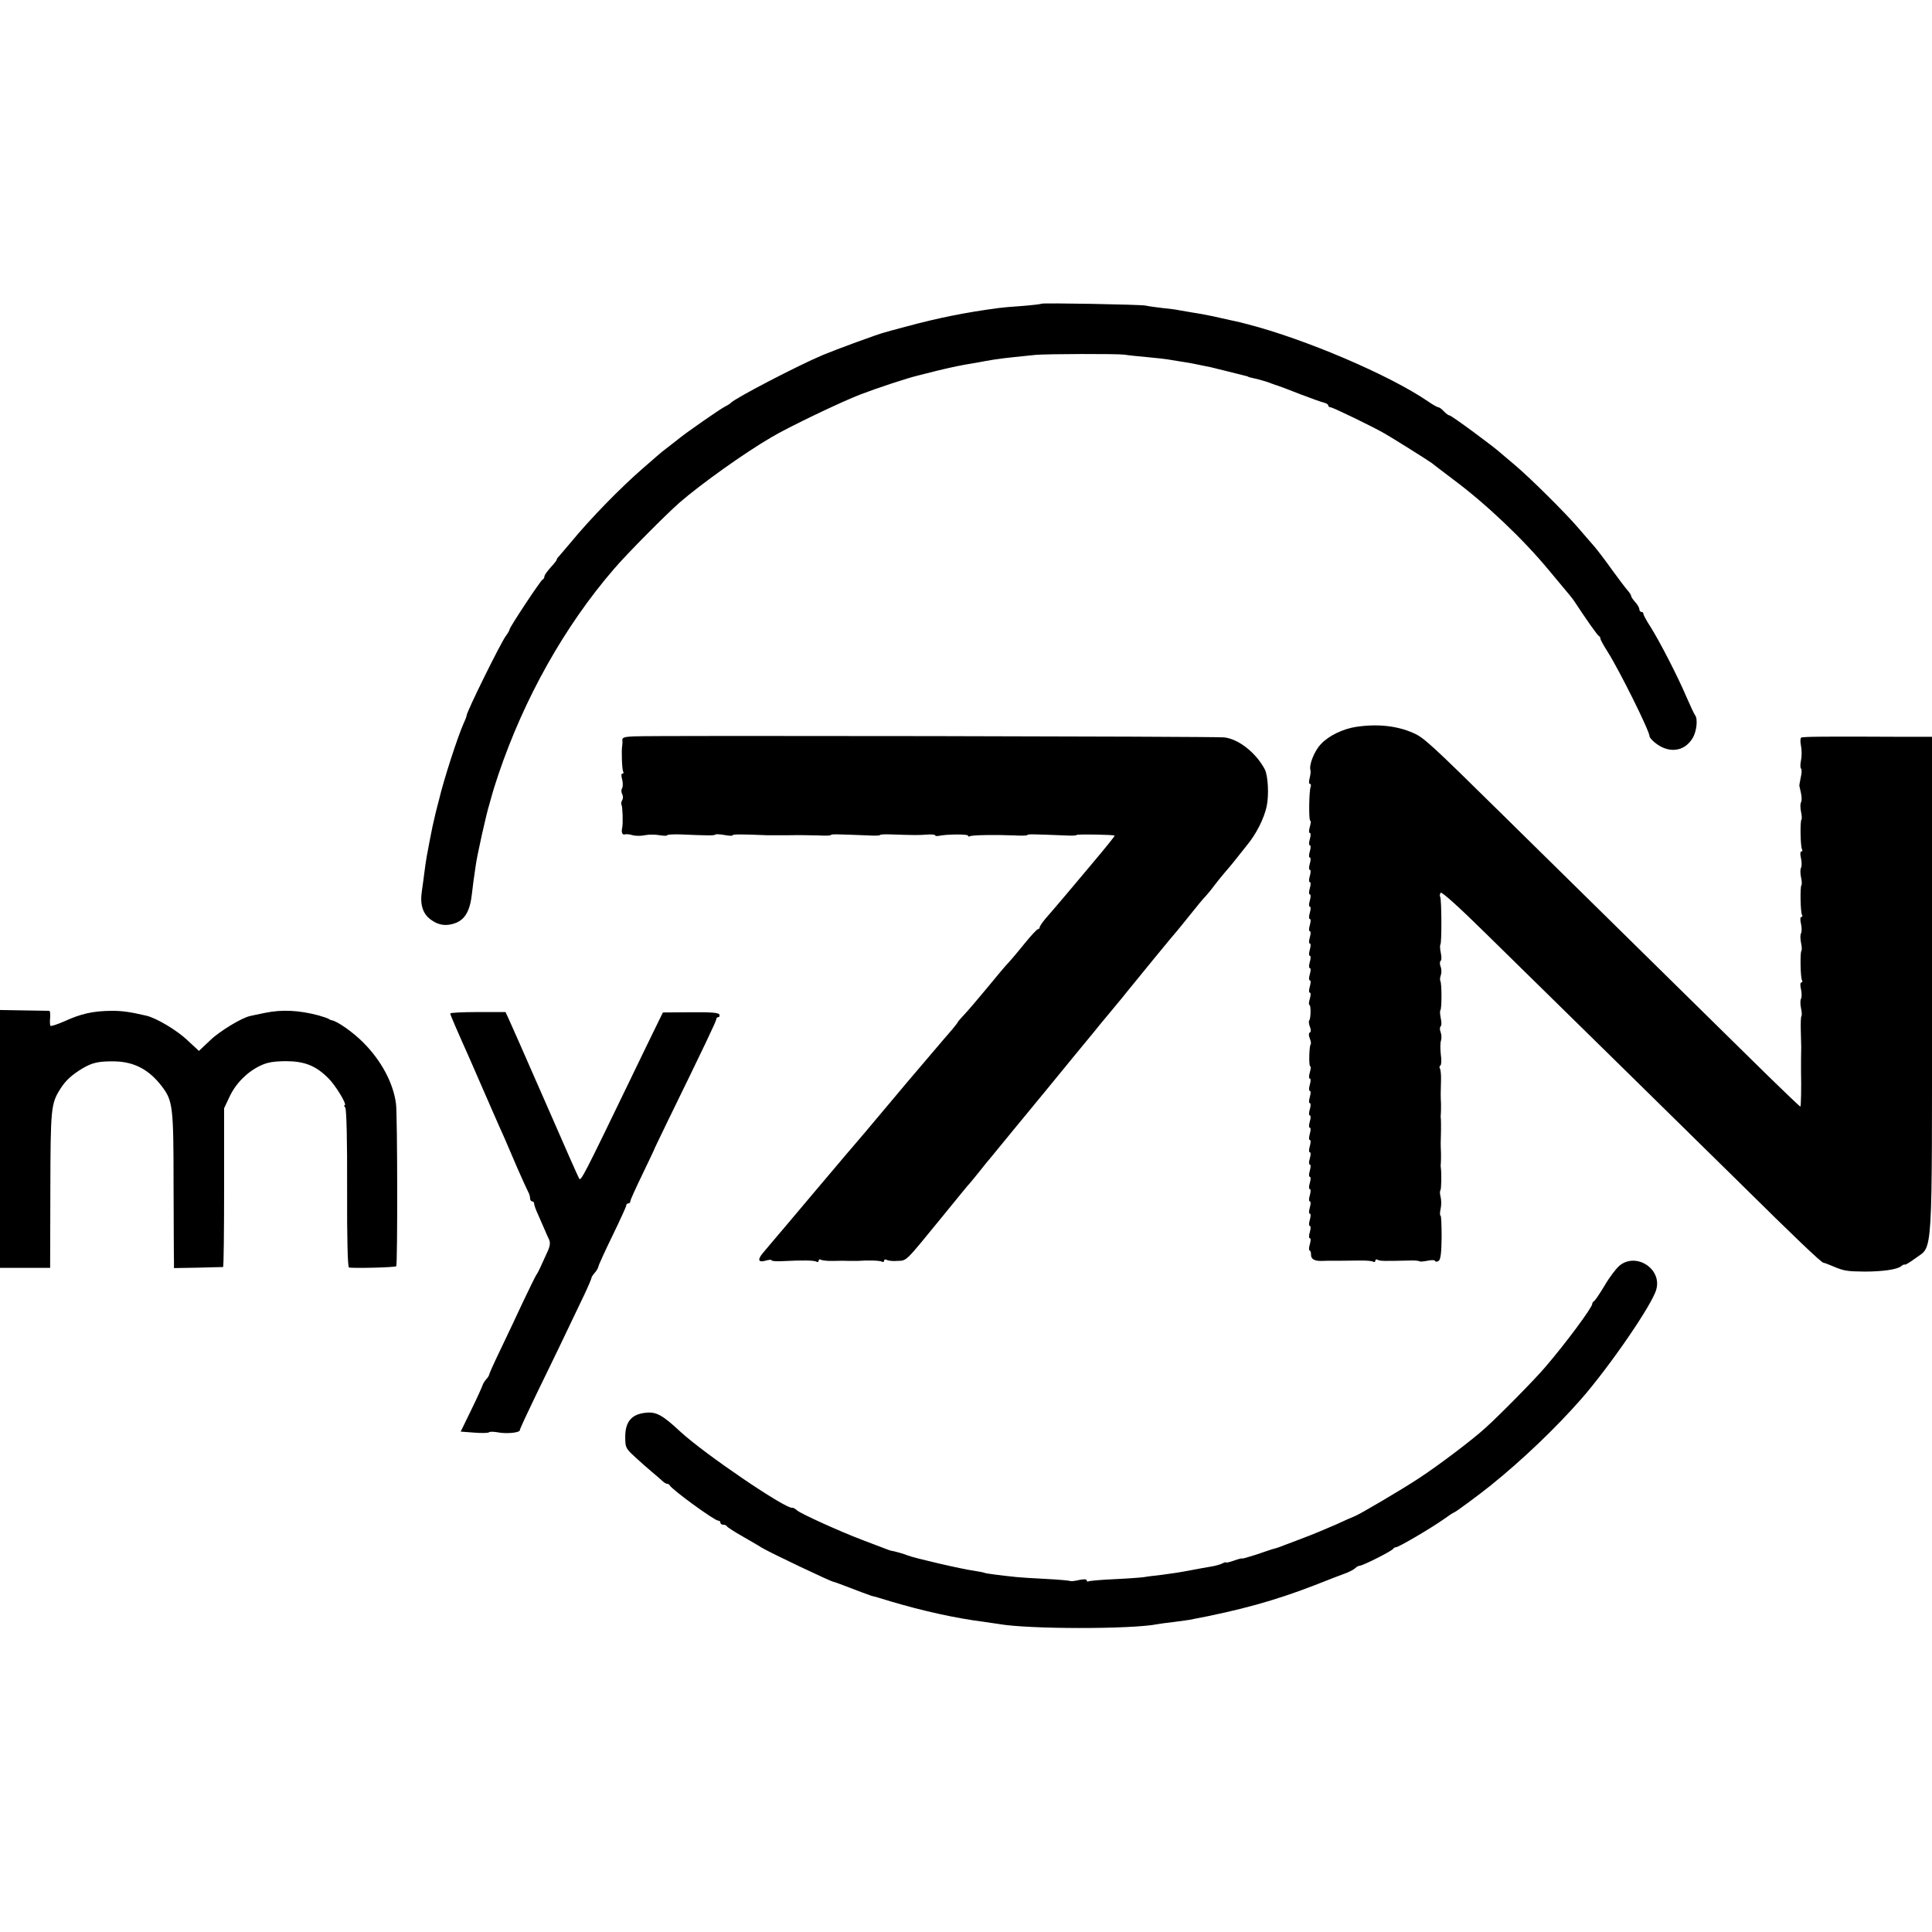
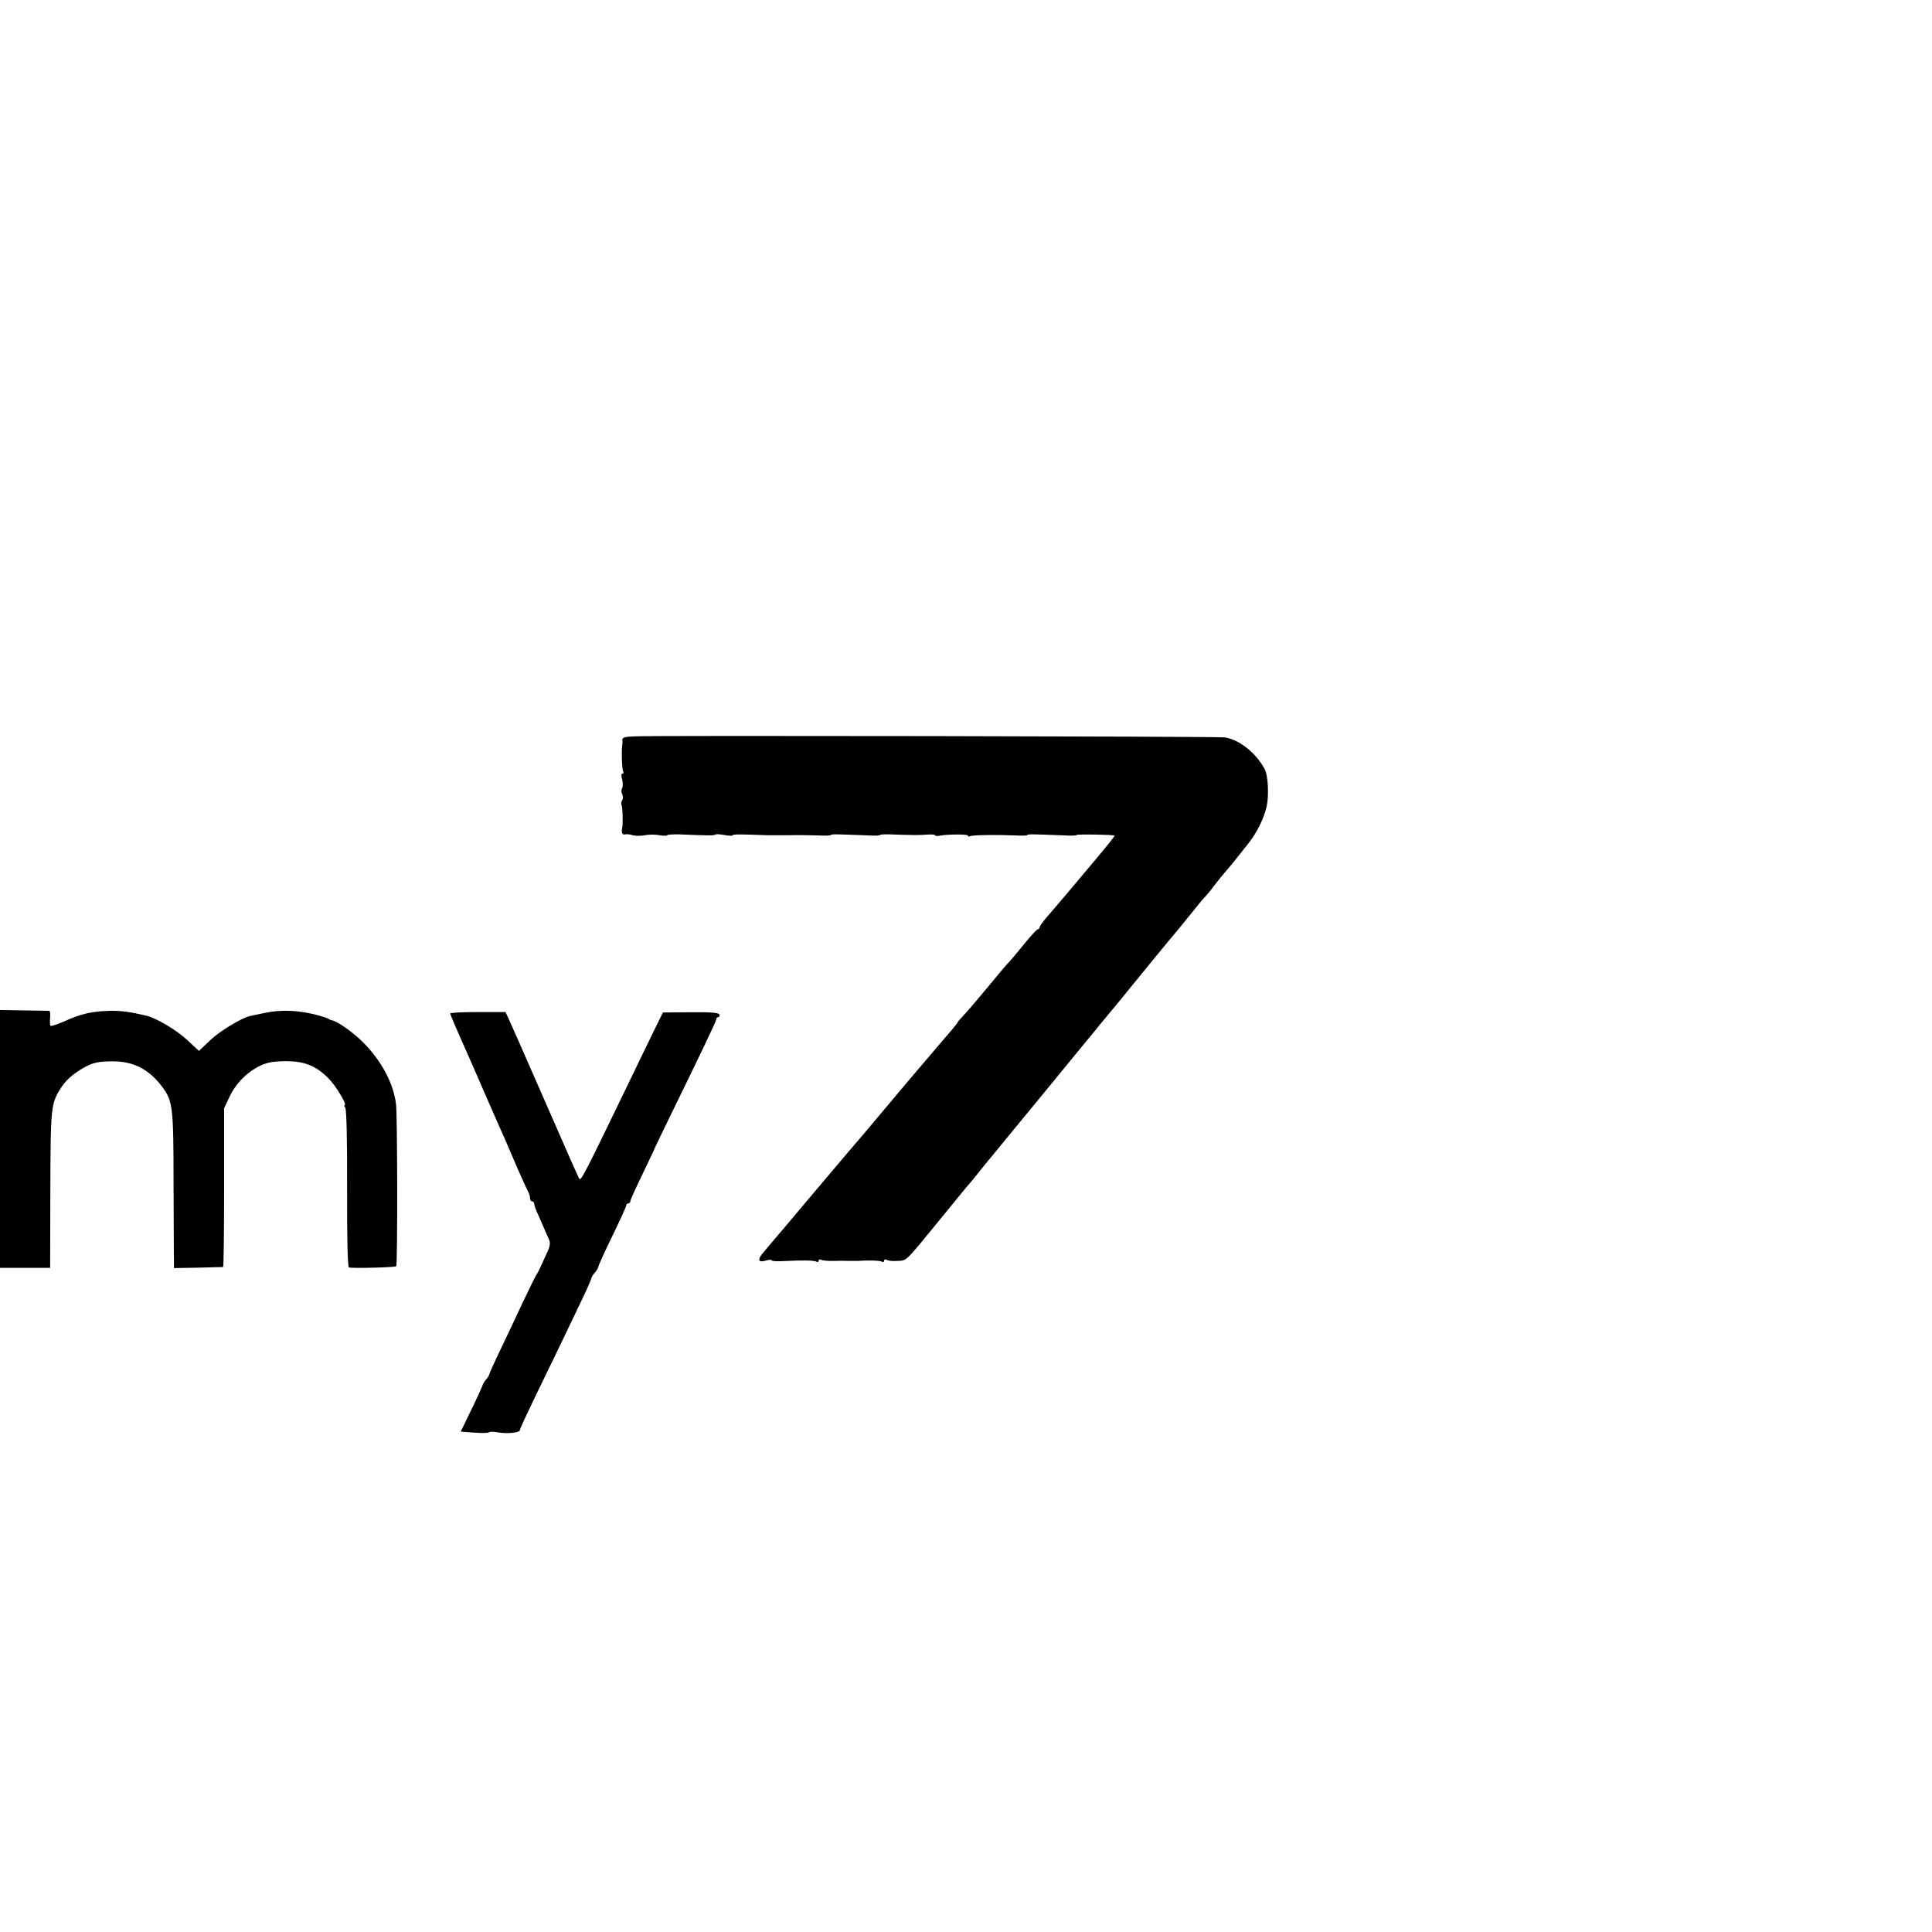
<svg xmlns="http://www.w3.org/2000/svg" version="1.0" width="944pt" height="944pt" viewBox="0 0 944 944" preserveAspectRatio="xMidYMid meet">
  <g transform="translate(0,944) scale(0.1,-0.1)" fill="#000000" stroke="none">
-     <path d="M5089 7956 c-2 -2 -44 -7 -94 -11 -49 -3 -101 -8 -115 -10 -160 -21 -299 -49 -450 -90 -52 -14 -102 -27 -110 -30 -29 -7 -236 -83 -298 -109 -120 -50 -431 -212 -452 -235 -3 -4 -16 -12 -30 -19 -22 -11 -187 -126 -215 -149 -5 -4 -30 -24 -55 -43 -25 -19 -50 -39 -56 -45 -6 -5 -37 -32 -69 -60 -108 -93 -261 -249 -360 -370 -22 -26 -46 -54 -52 -61 -7 -7 -13 -15 -13 -19 0 -3 -13 -20 -30 -38 -16 -18 -30 -37 -30 -44 0 -6 -4 -13 -9 -15 -9 -3 -161 -233 -161 -243 0 -4 -8 -19 -19 -33 -29 -42 -191 -370 -191 -388 0 -3 -6 -20 -14 -37 -30 -67 -98 -277 -121 -375 -3 -9 -9 -37 -16 -62 -15 -63 -18 -78 -29 -135 -5 -27 -12 -63 -15 -80 -3 -16 -8 -50 -11 -75 -3 -25 -9 -68 -13 -96 -10 -66 6 -113 49 -141 36 -25 73 -29 116 -13 47 18 71 61 80 144 6 50 7 61 19 141 7 49 51 248 66 295 5 19 12 42 14 50 2 8 15 51 30 95 126 373 324 726 565 1005 63 74 254 266 320 324 105 91 316 242 450 320 80 48 343 174 435 209 81 31 229 80 280 92 11 3 56 14 99 25 72 17 114 26 171 35 11 2 36 6 55 10 74 13 74 13 250 31 56 5 402 6 435 1 17 -3 66 -8 110 -12 44 -4 89 -9 100 -11 11 -2 36 -6 55 -9 34 -5 59 -9 110 -20 14 -3 34 -7 45 -9 11 -3 49 -12 85 -21 36 -9 72 -18 80 -20 8 -2 16 -4 18 -5 2 -3 2 -2 52 -14 19 -5 46 -13 60 -19 14 -5 30 -11 35 -12 6 -2 53 -19 105 -40 52 -20 105 -39 118 -42 12 -3 22 -9 22 -14 0 -5 5 -9 11 -9 11 0 209 -96 264 -128 39 -22 217 -134 230 -144 6 -5 53 -41 106 -81 160 -119 341 -291 466 -442 115 -137 117 -140 128 -157 54 -82 111 -164 118 -166 4 -2 7 -8 7 -13 0 -5 15 -32 34 -62 58 -91 206 -389 206 -415 0 -5 10 -17 23 -28 67 -57 146 -49 187 19 20 32 27 95 12 113 -4 5 -23 45 -42 89 -42 99 -131 272 -176 343 -19 29 -34 57 -34 62 0 6 -4 10 -10 10 -5 0 -10 6 -10 13 0 7 -9 23 -20 35 -11 12 -20 25 -20 30 0 4 -8 17 -18 28 -9 10 -43 55 -75 99 -31 44 -71 96 -87 115 -17 19 -52 60 -78 90 -65 76 -236 245 -307 305 -33 28 -65 55 -72 61 -32 30 -241 184 -250 184 -5 0 -18 9 -28 20 -10 11 -22 20 -27 20 -5 0 -28 13 -51 29 -187 128 -599 304 -882 377 -16 4 -32 8 -35 9 -5 1 -83 18 -140 31 -38 8 -62 12 -100 18 -19 3 -45 8 -58 10 -13 3 -50 8 -83 11 -33 4 -70 9 -82 12 -25 5 -502 14 -508 9z" />
-     <path d="M6629 5889 c-68 -10 -139 -45 -176 -86 -32 -34 -58 -102 -50 -126 2 -7 0 -24 -4 -39 -4 -16 -4 -28 1 -28 5 0 7 -6 4 -14 -8 -21 -10 -166 -2 -166 4 0 3 -13 -2 -30 -5 -17 -5 -30 0 -30 5 0 5 -13 0 -30 -5 -17 -5 -30 0 -30 5 0 5 -13 0 -30 -5 -17 -5 -30 0 -30 5 0 5 -13 0 -30 -5 -17 -5 -30 0 -30 5 0 5 -13 0 -30 -5 -17 -5 -30 0 -30 5 0 5 -13 0 -30 -5 -17 -5 -30 0 -30 5 0 5 -13 0 -30 -5 -17 -5 -30 0 -30 5 0 5 -13 0 -30 -5 -17 -5 -30 0 -30 5 0 5 -13 0 -30 -5 -17 -5 -30 0 -30 5 0 5 -13 0 -30 -5 -17 -5 -30 0 -30 5 0 5 -13 0 -30 -5 -17 -5 -30 0 -30 5 0 5 -13 0 -30 -5 -17 -5 -30 0 -30 5 0 5 -13 0 -30 -5 -17 -5 -30 0 -30 5 0 5 -13 0 -30 -5 -17 -5 -30 0 -30 5 0 5 -13 0 -30 -5 -16 -6 -30 -2 -30 8 0 7 -68 -1 -76 -3 -3 -2 -17 3 -30 6 -14 6 -26 0 -29 -6 -3 -6 -15 0 -29 5 -13 7 -26 4 -29 -7 -7 -10 -107 -2 -107 4 0 3 -13 -2 -30 -5 -17 -5 -30 0 -30 5 0 5 -13 0 -30 -5 -17 -5 -30 0 -30 5 0 5 -13 0 -30 -5 -17 -5 -30 0 -30 5 0 5 -13 0 -30 -5 -17 -5 -30 0 -30 5 0 5 -13 0 -30 -5 -17 -5 -30 0 -30 5 0 5 -13 0 -30 -5 -17 -5 -30 0 -30 5 0 5 -13 0 -30 -5 -17 -5 -30 0 -30 5 0 5 -13 0 -30 -5 -17 -5 -30 0 -30 5 0 5 -13 0 -30 -5 -17 -5 -30 0 -30 5 0 5 -13 0 -30 -5 -17 -5 -30 0 -30 5 0 5 -13 0 -30 -5 -17 -5 -30 0 -30 5 0 5 -13 0 -30 -5 -17 -5 -30 0 -30 5 0 5 -13 0 -30 -5 -17 -5 -30 0 -30 5 0 5 -13 0 -30 -5 -17 -5 -30 0 -30 5 0 5 -13 0 -30 -5 -16 -5 -30 -1 -30 4 0 7 -10 7 -21 -1 -21 18 -31 52 -30 16 1 30 1 95 1 28 0 73 1 99 1 26 0 52 -2 58 -6 5 -3 10 -1 10 5 0 6 5 8 11 5 10 -7 29 -7 157 -4 24 1 45 -1 48 -4 3 -2 20 -1 39 3 19 4 35 4 37 -1 2 -5 9 -5 17 0 10 6 14 37 15 115 0 58 -2 106 -5 106 -4 0 -4 15 0 33 4 17 4 44 0 59 -4 15 -4 29 -1 32 5 6 6 89 2 111 -1 6 -1 15 0 20 1 6 1 28 1 50 -2 44 -2 50 0 115 0 25 0 50 -1 55 -1 6 -1 15 0 20 1 6 1 28 1 50 -2 45 -2 51 0 117 1 25 -2 51 -5 57 -4 5 -3 12 2 15 5 3 6 27 2 54 -3 27 -3 58 1 68 3 11 3 29 -2 41 -5 12 -4 25 0 28 5 3 5 20 1 39 -4 19 -5 37 -2 40 7 7 7 130 0 142 -3 5 -2 18 2 29 4 11 4 30 -1 42 -5 12 -4 25 0 28 5 3 5 20 1 39 -4 19 -5 37 -2 41 7 6 6 221 -1 233 -3 4 -2 13 2 20 4 7 83 -63 223 -201 439 -430 1026 -1008 1237 -1215 273 -270 401 -392 411 -392 4 0 25 -8 46 -17 54 -23 68 -25 154 -26 88 0 159 10 179 26 8 7 16 10 19 8 2 -2 25 12 51 31 87 65 81 -33 81 1341 l0 1207 -137 0 c-394 2 -494 1 -502 -4 -5 -3 -5 -21 -1 -41 4 -19 4 -51 0 -70 -4 -19 -4 -37 0 -40 4 -3 4 -22 -1 -42 -4 -21 -8 -40 -7 -43 1 -3 4 -19 8 -36 4 -18 4 -37 0 -44 -4 -7 -4 -27 0 -46 4 -18 5 -36 2 -39 -7 -7 -5 -133 3 -145 3 -6 2 -10 -3 -10 -6 0 -7 -14 -2 -34 4 -19 4 -39 0 -46 -4 -7 -4 -27 0 -46 4 -18 5 -36 2 -39 -7 -7 -5 -133 3 -145 3 -6 2 -10 -3 -10 -6 0 -7 -14 -2 -34 4 -19 4 -39 0 -46 -4 -7 -4 -27 0 -46 4 -18 5 -36 2 -39 -7 -7 -5 -133 3 -145 3 -6 2 -10 -3 -10 -6 0 -7 -14 -2 -34 4 -19 4 -39 0 -46 -4 -7 -4 -27 0 -46 4 -18 5 -36 2 -39 -3 -3 -4 -35 -3 -73 1 -37 2 -71 2 -77 -1 -17 -1 -99 -1 -117 2 -79 0 -171 -3 -175 -2 -1 -100 93 -219 210 -255 251 -911 896 -1247 1227 -338 333 -374 366 -424 388 -80 36 -176 46 -278 31z" />
    <path d="M3097 5842 c-48 -2 -58 -6 -56 -20 1 -9 0 -21 -1 -27 -4 -22 -1 -116 5 -125 3 -6 2 -10 -4 -10 -6 0 -6 -11 -1 -29 4 -15 4 -34 0 -42 -5 -7 -5 -20 0 -29 5 -9 5 -22 0 -30 -5 -8 -6 -18 -3 -23 5 -9 8 -91 3 -112 -5 -22 1 -36 13 -32 6 2 24 1 38 -4 15 -4 42 -4 60 0 19 4 51 4 72 0 20 -3 37 -4 37 0 0 3 28 5 62 4 141 -6 168 -6 173 -1 3 3 23 2 45 -2 22 -4 40 -5 40 -1 0 5 46 5 165 0 17 0 66 0 110 0 44 1 108 0 143 -1 34 -2 62 -1 62 2 0 5 30 4 183 -2 31 -2 57 -1 57 2 0 3 24 4 52 3 118 -4 135 -4 176 -1 23 2 42 0 42 -4 0 -3 8 -4 18 -2 34 8 142 9 142 1 0 -5 4 -6 9 -3 9 6 121 8 219 4 34 -2 62 -1 62 2 0 5 30 4 183 -2 31 -2 57 -1 57 2 0 5 182 2 186 -3 2 -2 -34 -47 -130 -161 -54 -65 -170 -202 -207 -244 -16 -19 -29 -38 -29 -43 0 -5 -4 -9 -8 -9 -5 0 -33 -30 -63 -67 -30 -37 -65 -79 -79 -94 -14 -14 -61 -70 -105 -124 -44 -53 -95 -113 -112 -131 -18 -19 -33 -36 -33 -38 0 -2 -13 -19 -29 -38 -16 -18 -61 -71 -101 -118 -40 -47 -91 -107 -115 -135 -23 -27 -71 -84 -105 -125 -34 -41 -82 -97 -105 -125 -24 -27 -133 -156 -242 -285 -109 -129 -207 -246 -218 -258 -11 -13 -28 -33 -37 -44 -28 -33 -23 -48 12 -38 17 5 30 6 30 2 0 -4 26 -6 57 -4 96 5 152 4 163 -3 5 -3 10 -1 10 5 0 6 5 8 11 5 6 -4 34 -7 62 -6 29 1 63 1 77 0 14 0 32 0 40 0 53 4 111 2 120 -4 5 -3 10 -1 10 5 0 6 5 8 12 4 7 -4 30 -7 53 -5 47 2 36 -8 215 211 74 91 136 167 140 170 3 3 23 28 45 55 22 28 47 59 57 70 15 19 193 235 263 320 67 82 231 282 243 296 6 8 37 46 69 84 32 39 62 75 68 82 5 7 15 18 20 25 27 34 240 294 245 298 3 3 32 39 65 80 33 41 66 82 75 90 8 9 28 32 43 53 16 21 38 48 50 62 12 13 33 39 47 56 14 18 42 53 62 78 46 55 84 131 97 190 12 55 7 151 -9 182 -43 81 -128 148 -198 156 -42 5 -2797 10 -2885 5z" />
    <path d="M0 3875 l0 -630 123 0 122 0 1 380 c1 402 3 422 49 495 26 41 56 68 107 99 49 29 79 36 158 35 97 -2 170 -41 233 -125 51 -68 55 -99 55 -471 1 -189 1 -359 2 -378 l0 -36 118 2 c64 2 119 3 122 3 3 1 5 175 5 389 l0 387 26 55 c30 65 85 121 149 152 35 17 63 22 125 23 93 0 148 -22 209 -83 36 -35 94 -132 80 -132 -4 0 -2 -6 3 -12 6 -8 10 -160 9 -395 -1 -248 3 -384 9 -386 17 -5 225 0 231 6 7 7 6 738 -1 793 -13 102 -72 212 -160 300 -49 50 -129 106 -155 109 -3 0 -9 3 -15 7 -5 3 -28 11 -50 17 -95 25 -178 29 -260 12 -33 -7 -65 -13 -71 -15 -40 -7 -152 -75 -197 -119 l-55 -52 -57 53 c-52 49 -150 107 -199 119 -82 19 -118 24 -171 24 -92 -1 -149 -14 -232 -52 -35 -15 -65 -25 -67 -21 -2 4 -3 22 -1 40 1 17 0 32 -4 33 -3 0 -59 1 -124 2 l-117 2 0 -630z" />
    <path d="M2200 4488 c0 -4 12 -33 26 -65 25 -57 33 -76 72 -163 23 -54 88 -201 109 -250 8 -19 23 -53 33 -75 19 -42 23 -50 89 -205 23 -52 46 -103 51 -112 6 -10 10 -25 10 -33 0 -8 5 -15 10 -15 6 0 10 -5 10 -12 0 -6 9 -32 21 -57 11 -25 25 -57 31 -71 6 -14 15 -35 21 -47 7 -17 5 -33 -13 -70 -12 -26 -26 -57 -31 -68 -5 -11 -13 -27 -19 -35 -5 -8 -34 -67 -64 -130 -29 -63 -79 -168 -110 -233 -31 -64 -56 -120 -56 -124 0 -3 -6 -14 -14 -22 -8 -9 -16 -22 -18 -29 -2 -7 -26 -61 -55 -120 l-52 -107 67 -5 c37 -3 69 -2 72 2 3 3 20 3 39 0 43 -9 111 -3 111 10 0 6 36 83 79 172 73 149 145 299 235 488 20 42 36 80 36 84 0 4 7 15 16 25 8 9 17 23 18 31 1 7 32 75 69 151 37 76 67 142 67 147 0 6 5 10 10 10 6 0 10 5 10 11 0 6 26 63 57 127 31 65 57 119 58 122 0 3 32 68 69 145 171 350 236 486 236 495 0 6 4 10 10 10 5 0 7 6 5 13 -4 9 -41 12 -141 11 l-135 -1 -46 -94 c-25 -52 -81 -166 -123 -254 -215 -445 -232 -478 -240 -464 -5 8 -72 160 -150 339 -154 351 -175 399 -196 445 l-14 30 -135 0 c-74 0 -135 -3 -135 -7z" />
-     <path d="M7912 3255 c-16 -14 -49 -57 -72 -97 -24 -40 -47 -74 -52 -76 -4 -2 -8 -8 -8 -13 0 -17 -129 -192 -229 -308 -45 -54 -223 -235 -292 -297 -62 -57 -227 -182 -326 -247 -85 -56 -294 -179 -315 -186 -4 -1 -45 -19 -90 -40 -46 -20 -117 -50 -158 -65 -41 -16 -84 -32 -95 -36 -19 -8 -39 -15 -60 -20 -5 -2 -40 -13 -77 -26 -38 -12 -68 -21 -68 -19 0 2 -18 -2 -40 -10 -22 -8 -40 -12 -40 -9 0 2 -8 0 -17 -5 -10 -5 -34 -12 -53 -15 -19 -3 -69 -12 -110 -20 -41 -8 -102 -17 -135 -21 -33 -4 -71 -8 -85 -11 -14 -2 -79 -7 -145 -10 -66 -3 -123 -8 -127 -11 -5 -2 -8 0 -8 5 0 6 -14 7 -37 2 -20 -5 -40 -7 -43 -5 -4 2 -56 7 -116 10 -60 3 -125 7 -144 9 -80 8 -155 18 -160 21 -3 2 -26 6 -50 10 -61 8 -300 64 -325 75 -16 7 -61 20 -85 24 -3 1 -18 6 -35 13 -16 6 -61 23 -100 38 -111 42 -298 127 -319 144 -10 9 -21 15 -25 14 -30 -8 -428 262 -547 372 -88 82 -118 98 -170 92 -68 -7 -99 -44 -99 -117 0 -53 2 -57 49 -100 27 -25 62 -56 79 -70 17 -14 39 -33 49 -42 10 -10 22 -18 27 -18 5 0 11 -3 13 -7 9 -20 219 -173 237 -173 6 0 11 -4 11 -10 0 -5 6 -10 14 -10 8 0 16 -3 18 -8 2 -4 37 -27 78 -50 41 -24 82 -47 90 -53 35 -22 344 -169 353 -168 1 0 16 -5 32 -11 88 -34 151 -57 155 -58 3 0 43 -11 90 -26 154 -46 319 -83 455 -100 28 -4 61 -9 75 -11 143 -26 651 -26 775 -1 11 2 45 7 75 10 30 4 66 9 80 11 249 47 419 94 615 170 66 26 135 53 153 59 18 7 38 18 44 24 7 7 17 12 23 12 14 0 159 73 163 83 2 4 8 7 13 7 13 0 171 93 232 136 26 19 49 34 52 34 5 0 123 87 180 133 156 126 314 277 440 420 140 160 349 464 368 537 28 102 -101 183 -181 115z" />
  </g>
</svg>